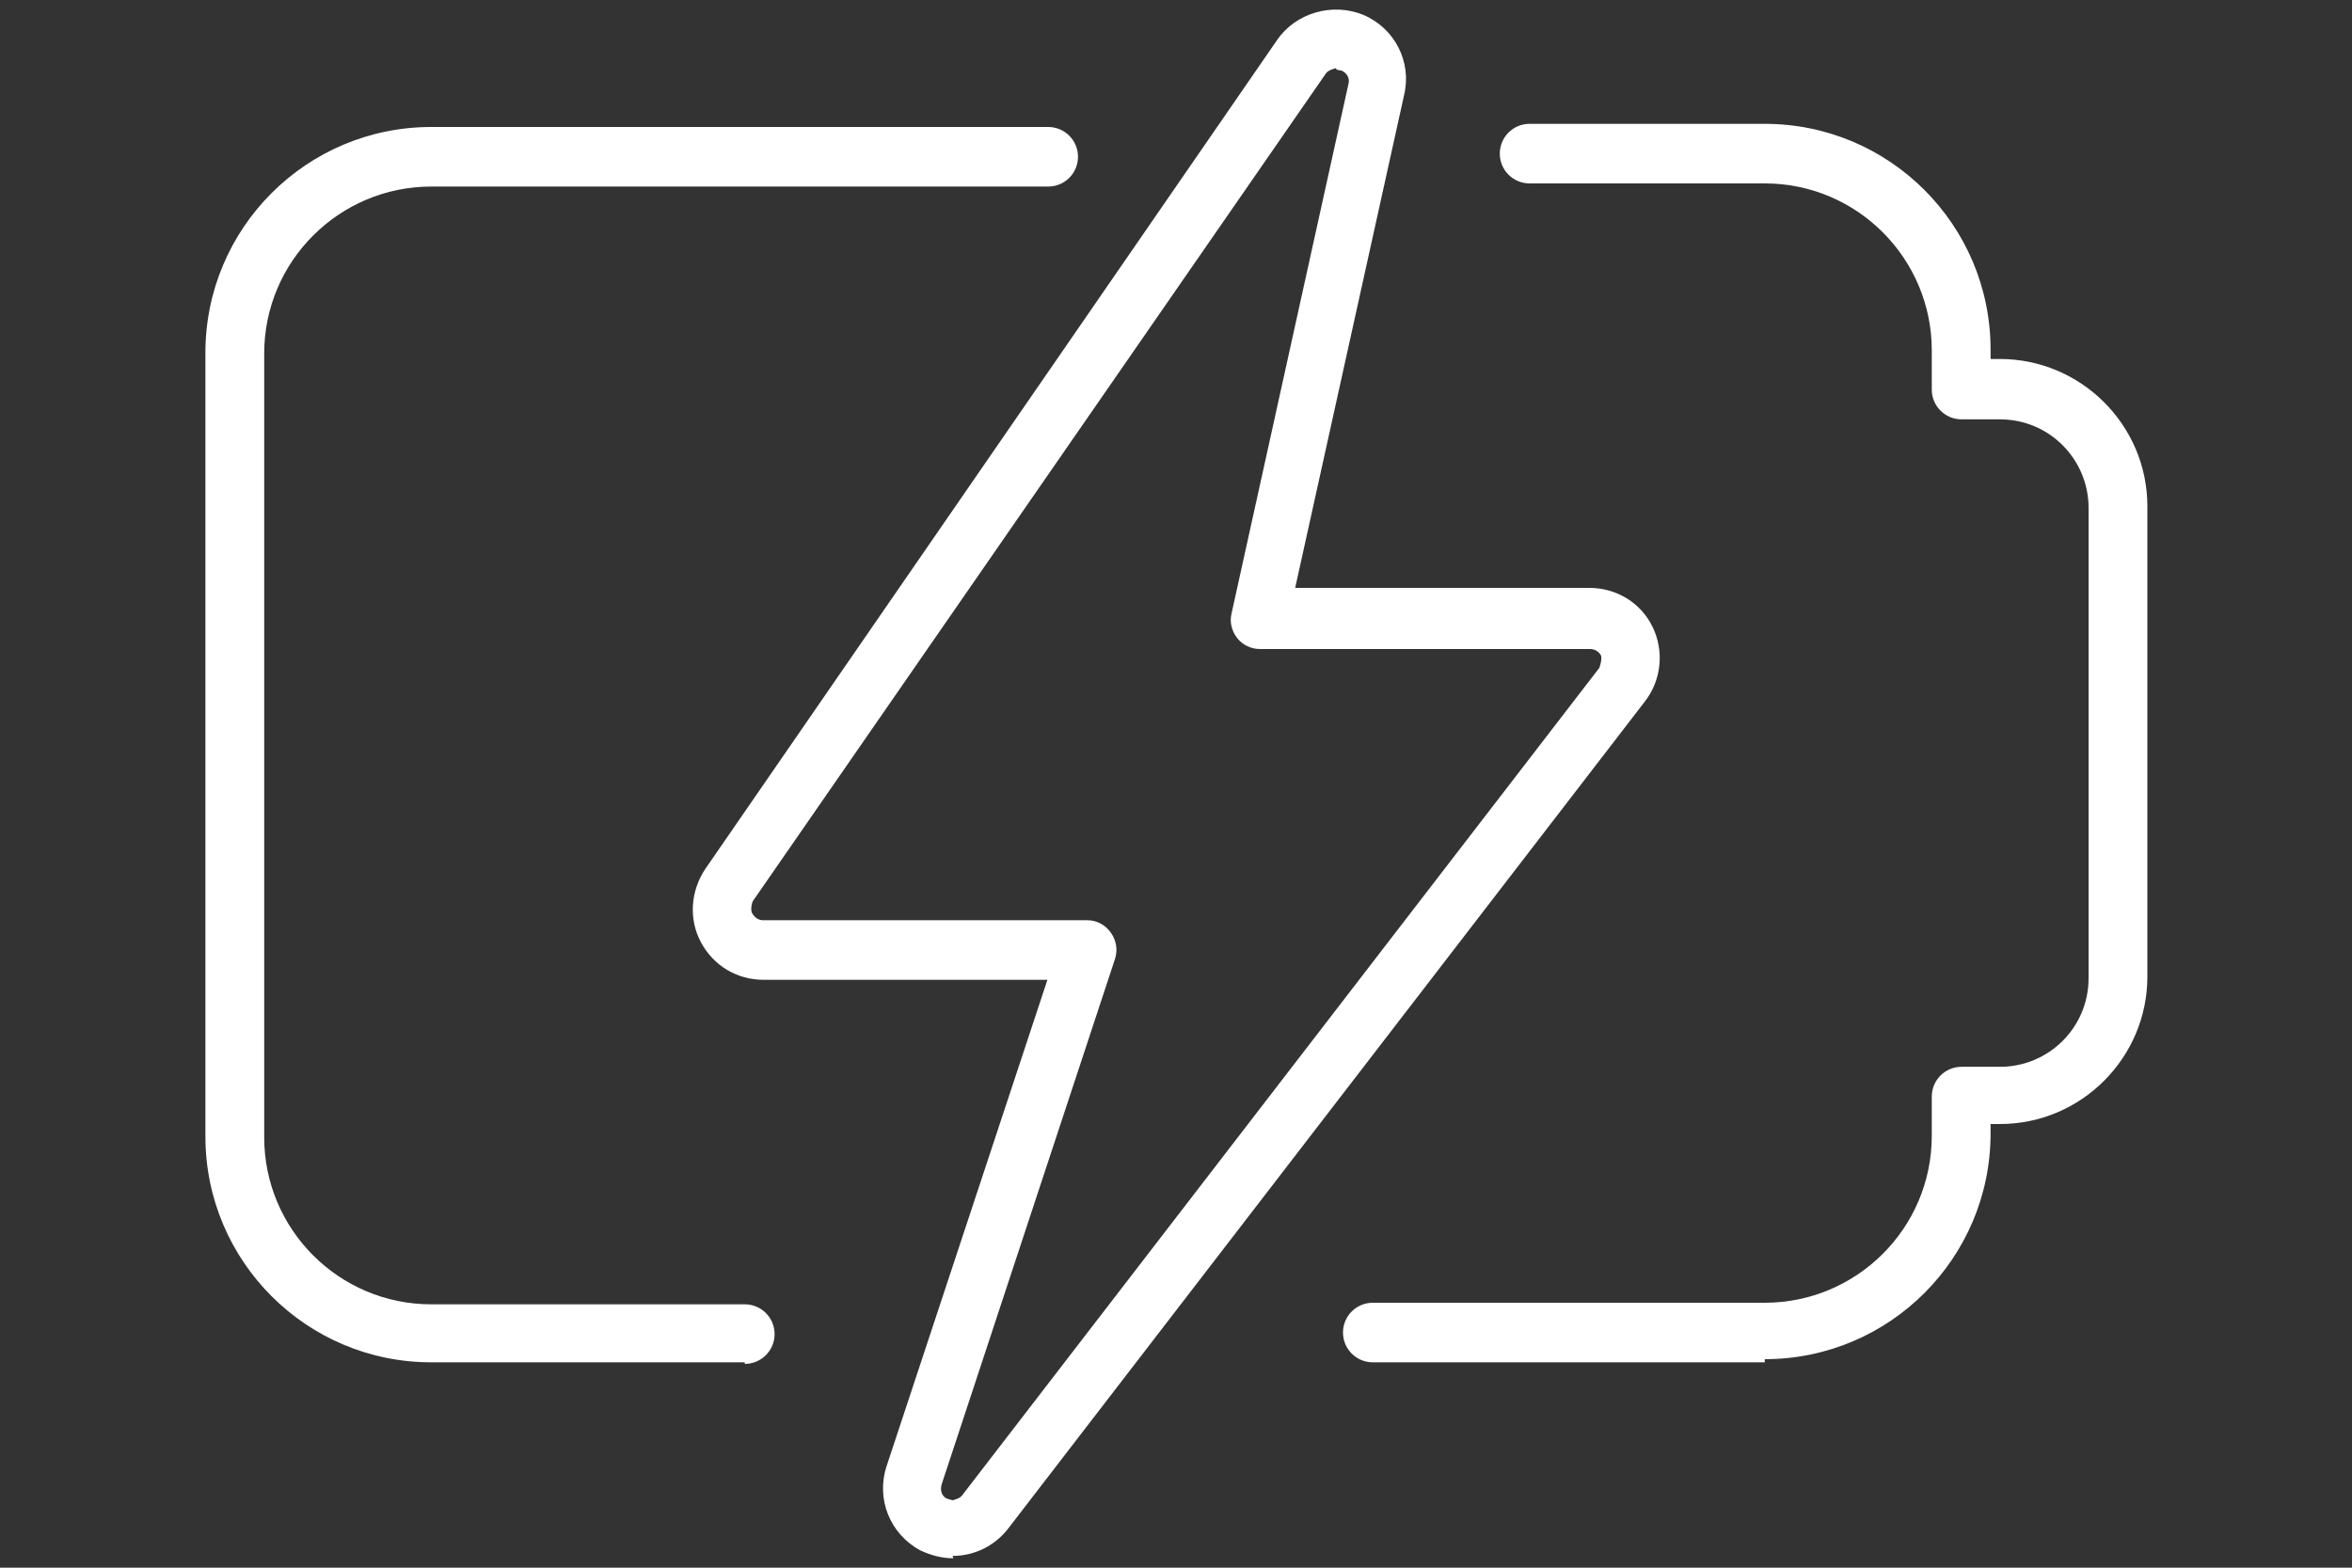
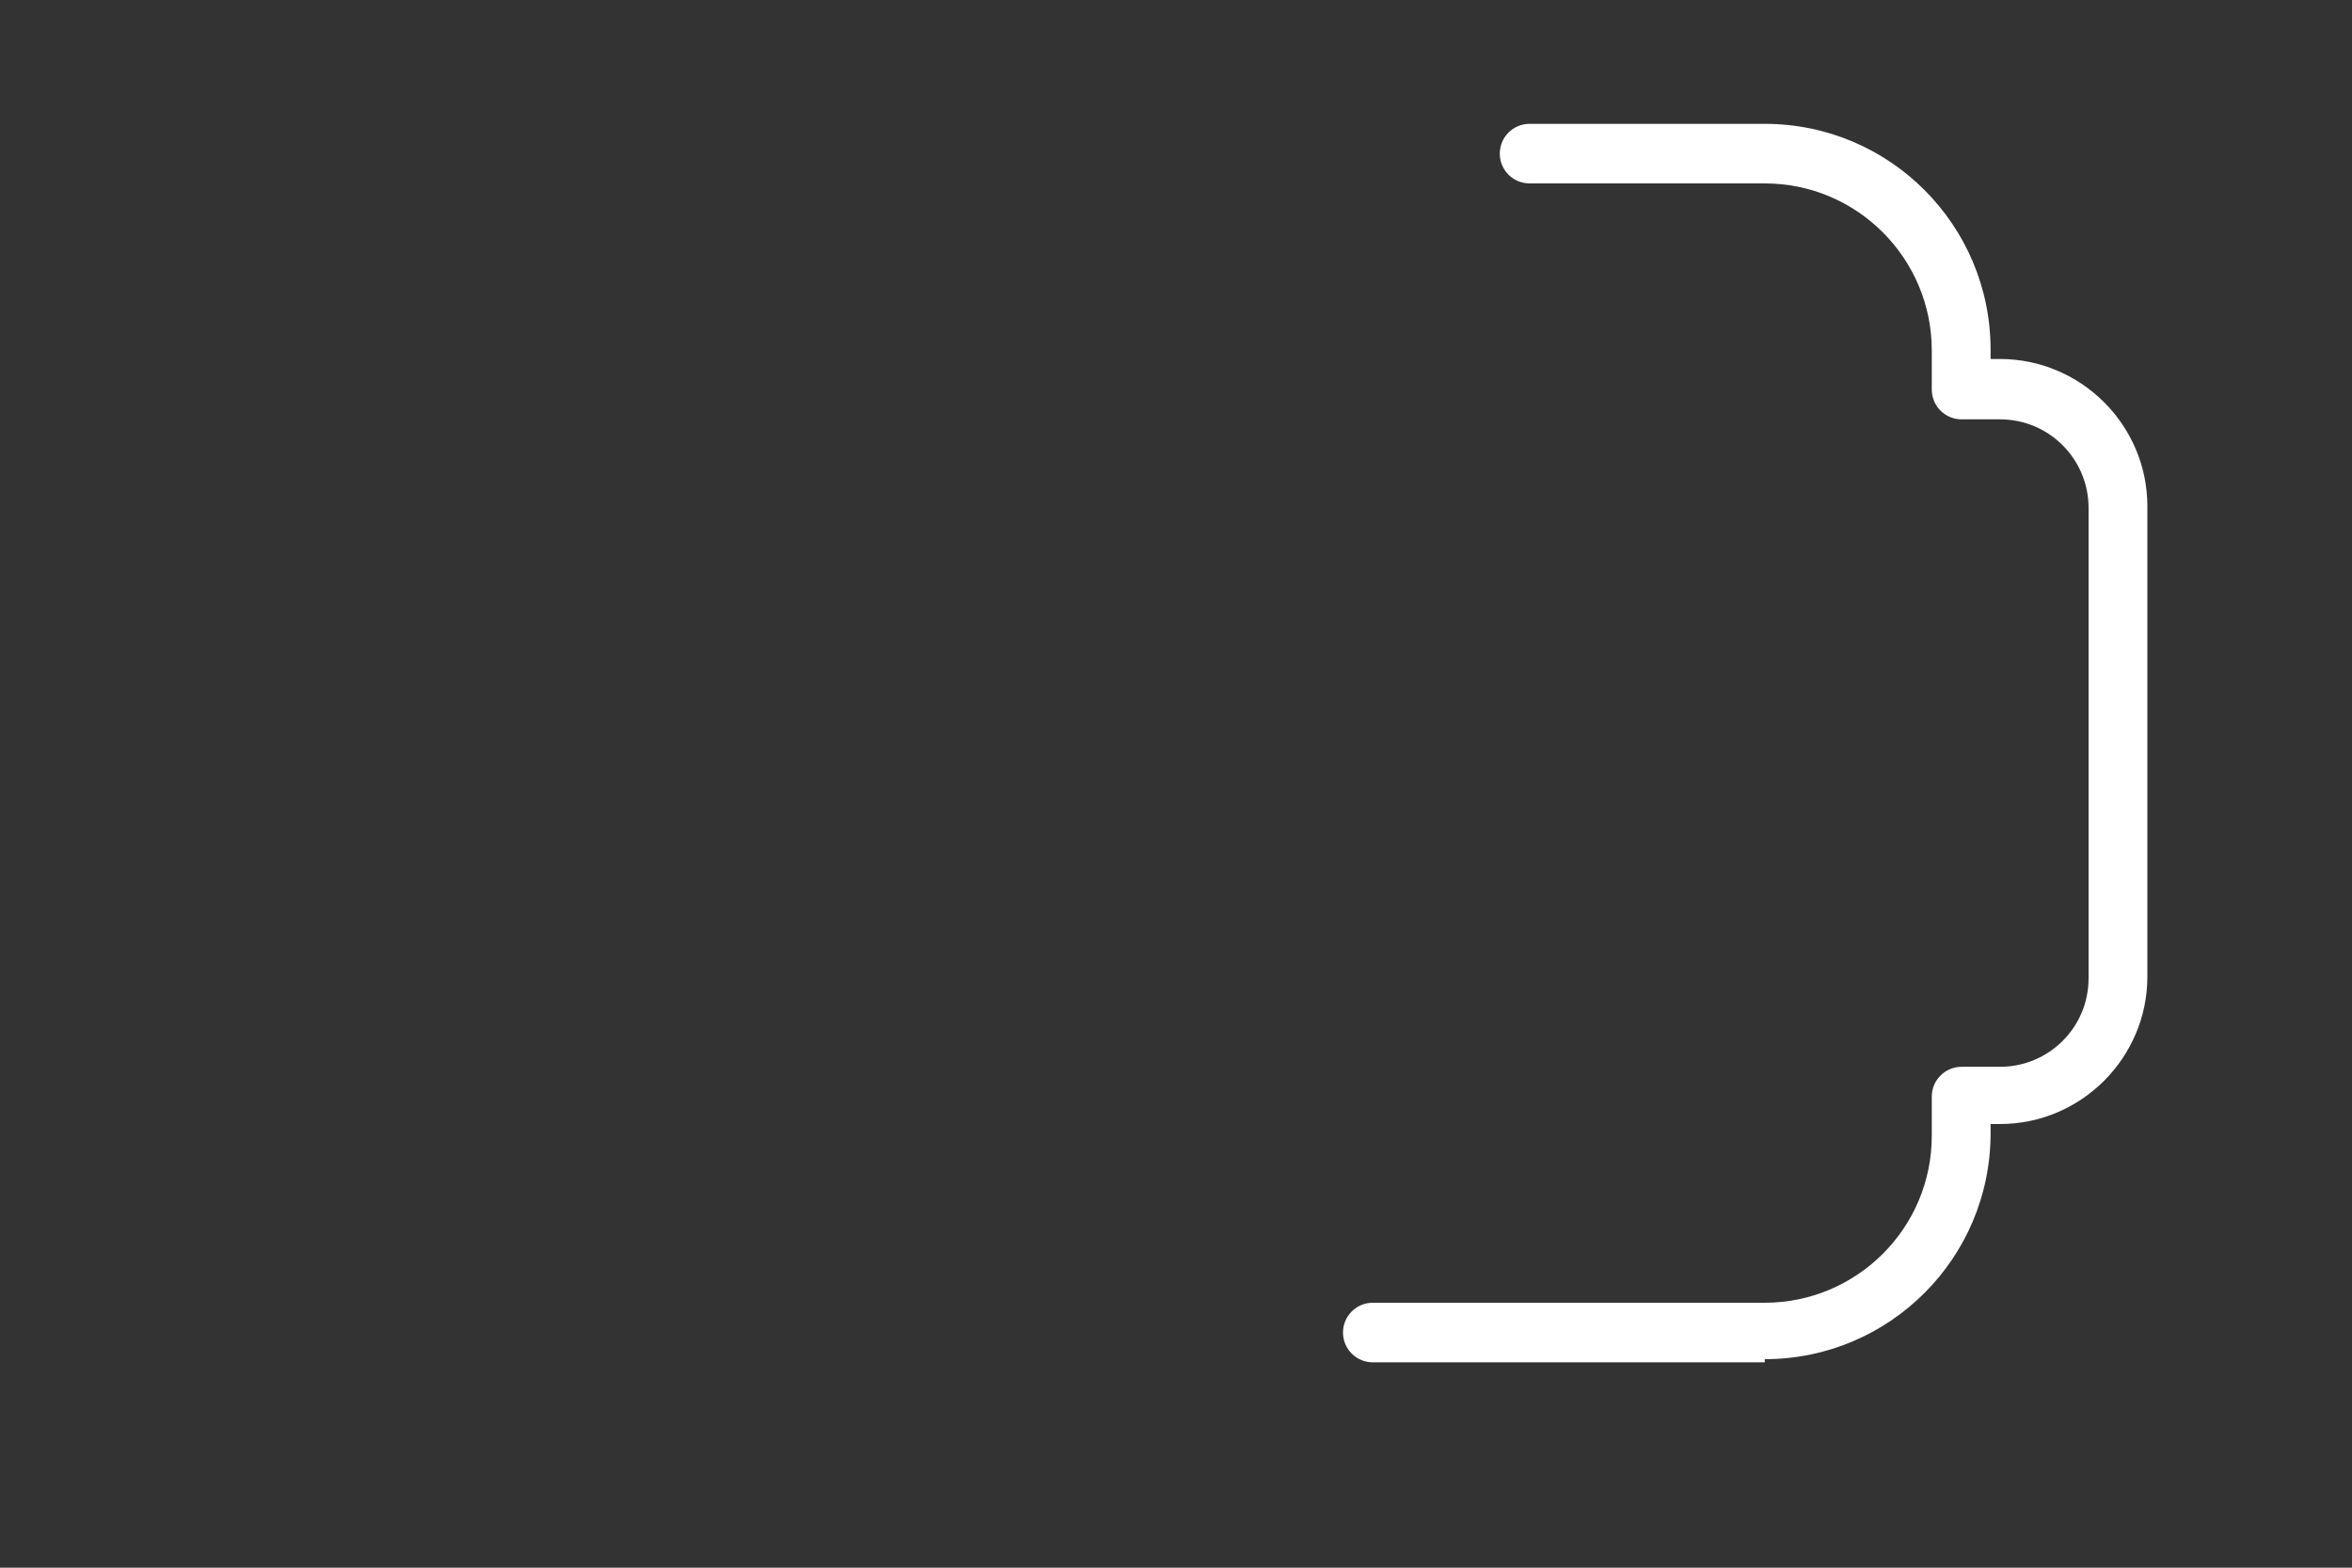
<svg xmlns="http://www.w3.org/2000/svg" id="Layer_1" viewBox="0 0 30 20">
  <rect x="0" y="0" width="30" height="20" fill="#333333" stroke="none" />
  <defs>
    <style>.cls-1{fill:#fff;}</style>
  </defs>
  <path class="cls-1" d="m22.51,17.38h-5c-.21,0-.38-.17-.38-.38s.17-.38.38-.38h5c1.17,0,2.13-.95,2.13-2.13v-.5c0-.21.17-.38.38-.38h.49c.62,0,1.13-.5,1.13-1.13v-6c0-.62-.5-1.13-1.13-1.13h-.49c-.21,0-.38-.17-.38-.38v-.5c0-1.17-.95-2.13-2.13-2.13h-3c-.21,0-.38-.17-.38-.38s.17-.38.38-.38h3c1.59,0,2.88,1.29,2.88,2.88v.12h.12c1.03,0,1.88.84,1.88,1.88v6c0,1.03-.84,1.88-1.88,1.88h-.12v.12c0,1.59-1.29,2.88-2.88,2.88Z" />
-   <path class="cls-1" d="m9.5,17.38h-4c-1.59,0-2.88-1.29-2.88-2.88V4.5c0-1.59,1.29-2.88,2.88-2.88h7.87c.21,0,.38.17.38.38s-.17.38-.38.38h-7.87c-1.17,0-2.13.95-2.13,2.13v10c0,1.17.95,2.13,2.13,2.13h4c.21,0,.38.17.38.38s-.17.38-.38.38Z" />
-   <path class="cls-1" d="m12.16,19.88c-.15,0-.29-.04-.42-.1-.39-.21-.57-.66-.43-1.08l2.05-6.2h-3.62c-.34,0-.64-.18-.8-.48-.16-.3-.13-.66.06-.94L16.29.51c.24-.35.71-.48,1.1-.32.4.17.62.6.52,1.02l-1.39,6.29h3.75c.35,0,.66.19.81.5.15.31.11.68-.1.95l-8.12,10.55c-.17.22-.43.35-.71.35ZM17.04.87s-.1.02-.13.07l-7.31,10.56s-.04.11,0,.16c.03.05.08.08.13.08h4.14c.12,0,.23.06.3.16s.09.22.05.34l-2.21,6.7c-.02.07,0,.15.07.18l.07.02s.09-.02.12-.06l8.13-10.56s.04-.11.02-.16c-.03-.05-.08-.08-.14-.08h-4.21c-.11,0-.22-.05-.29-.14-.07-.09-.1-.21-.07-.32l1.49-6.75c.02-.07-.02-.14-.09-.17-.02,0-.04-.01-.06-.01Z" />
</svg>